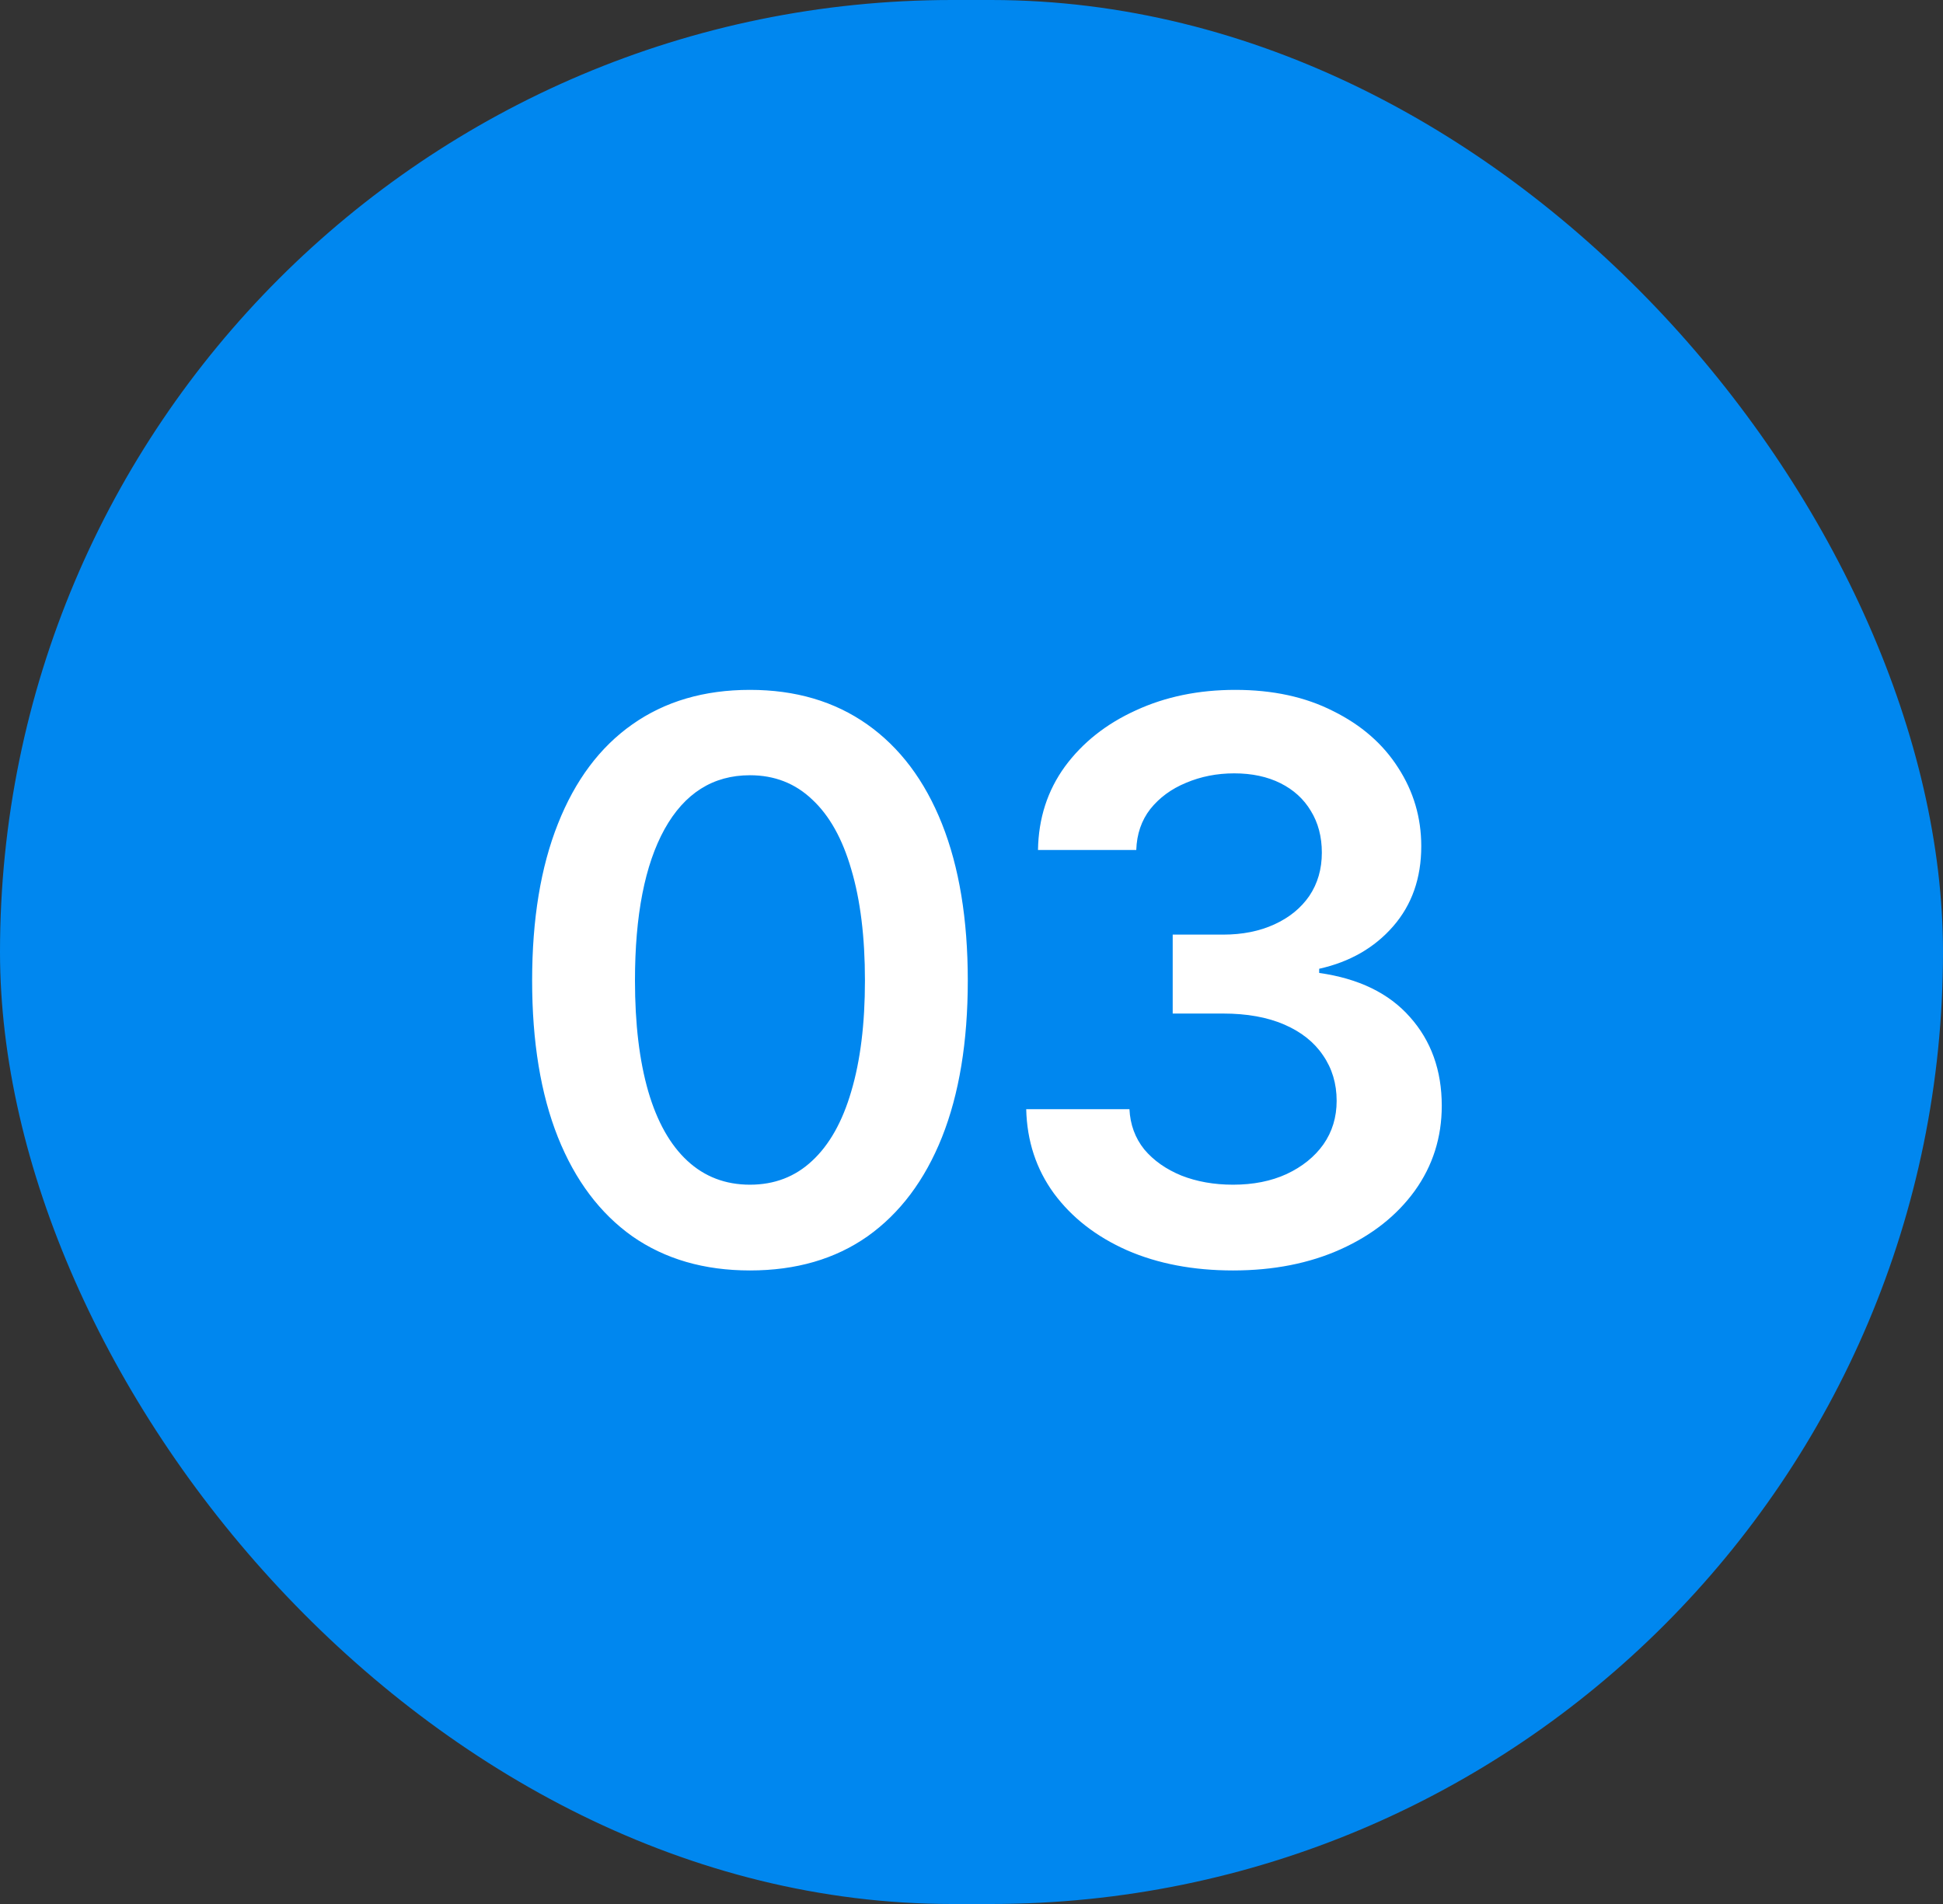
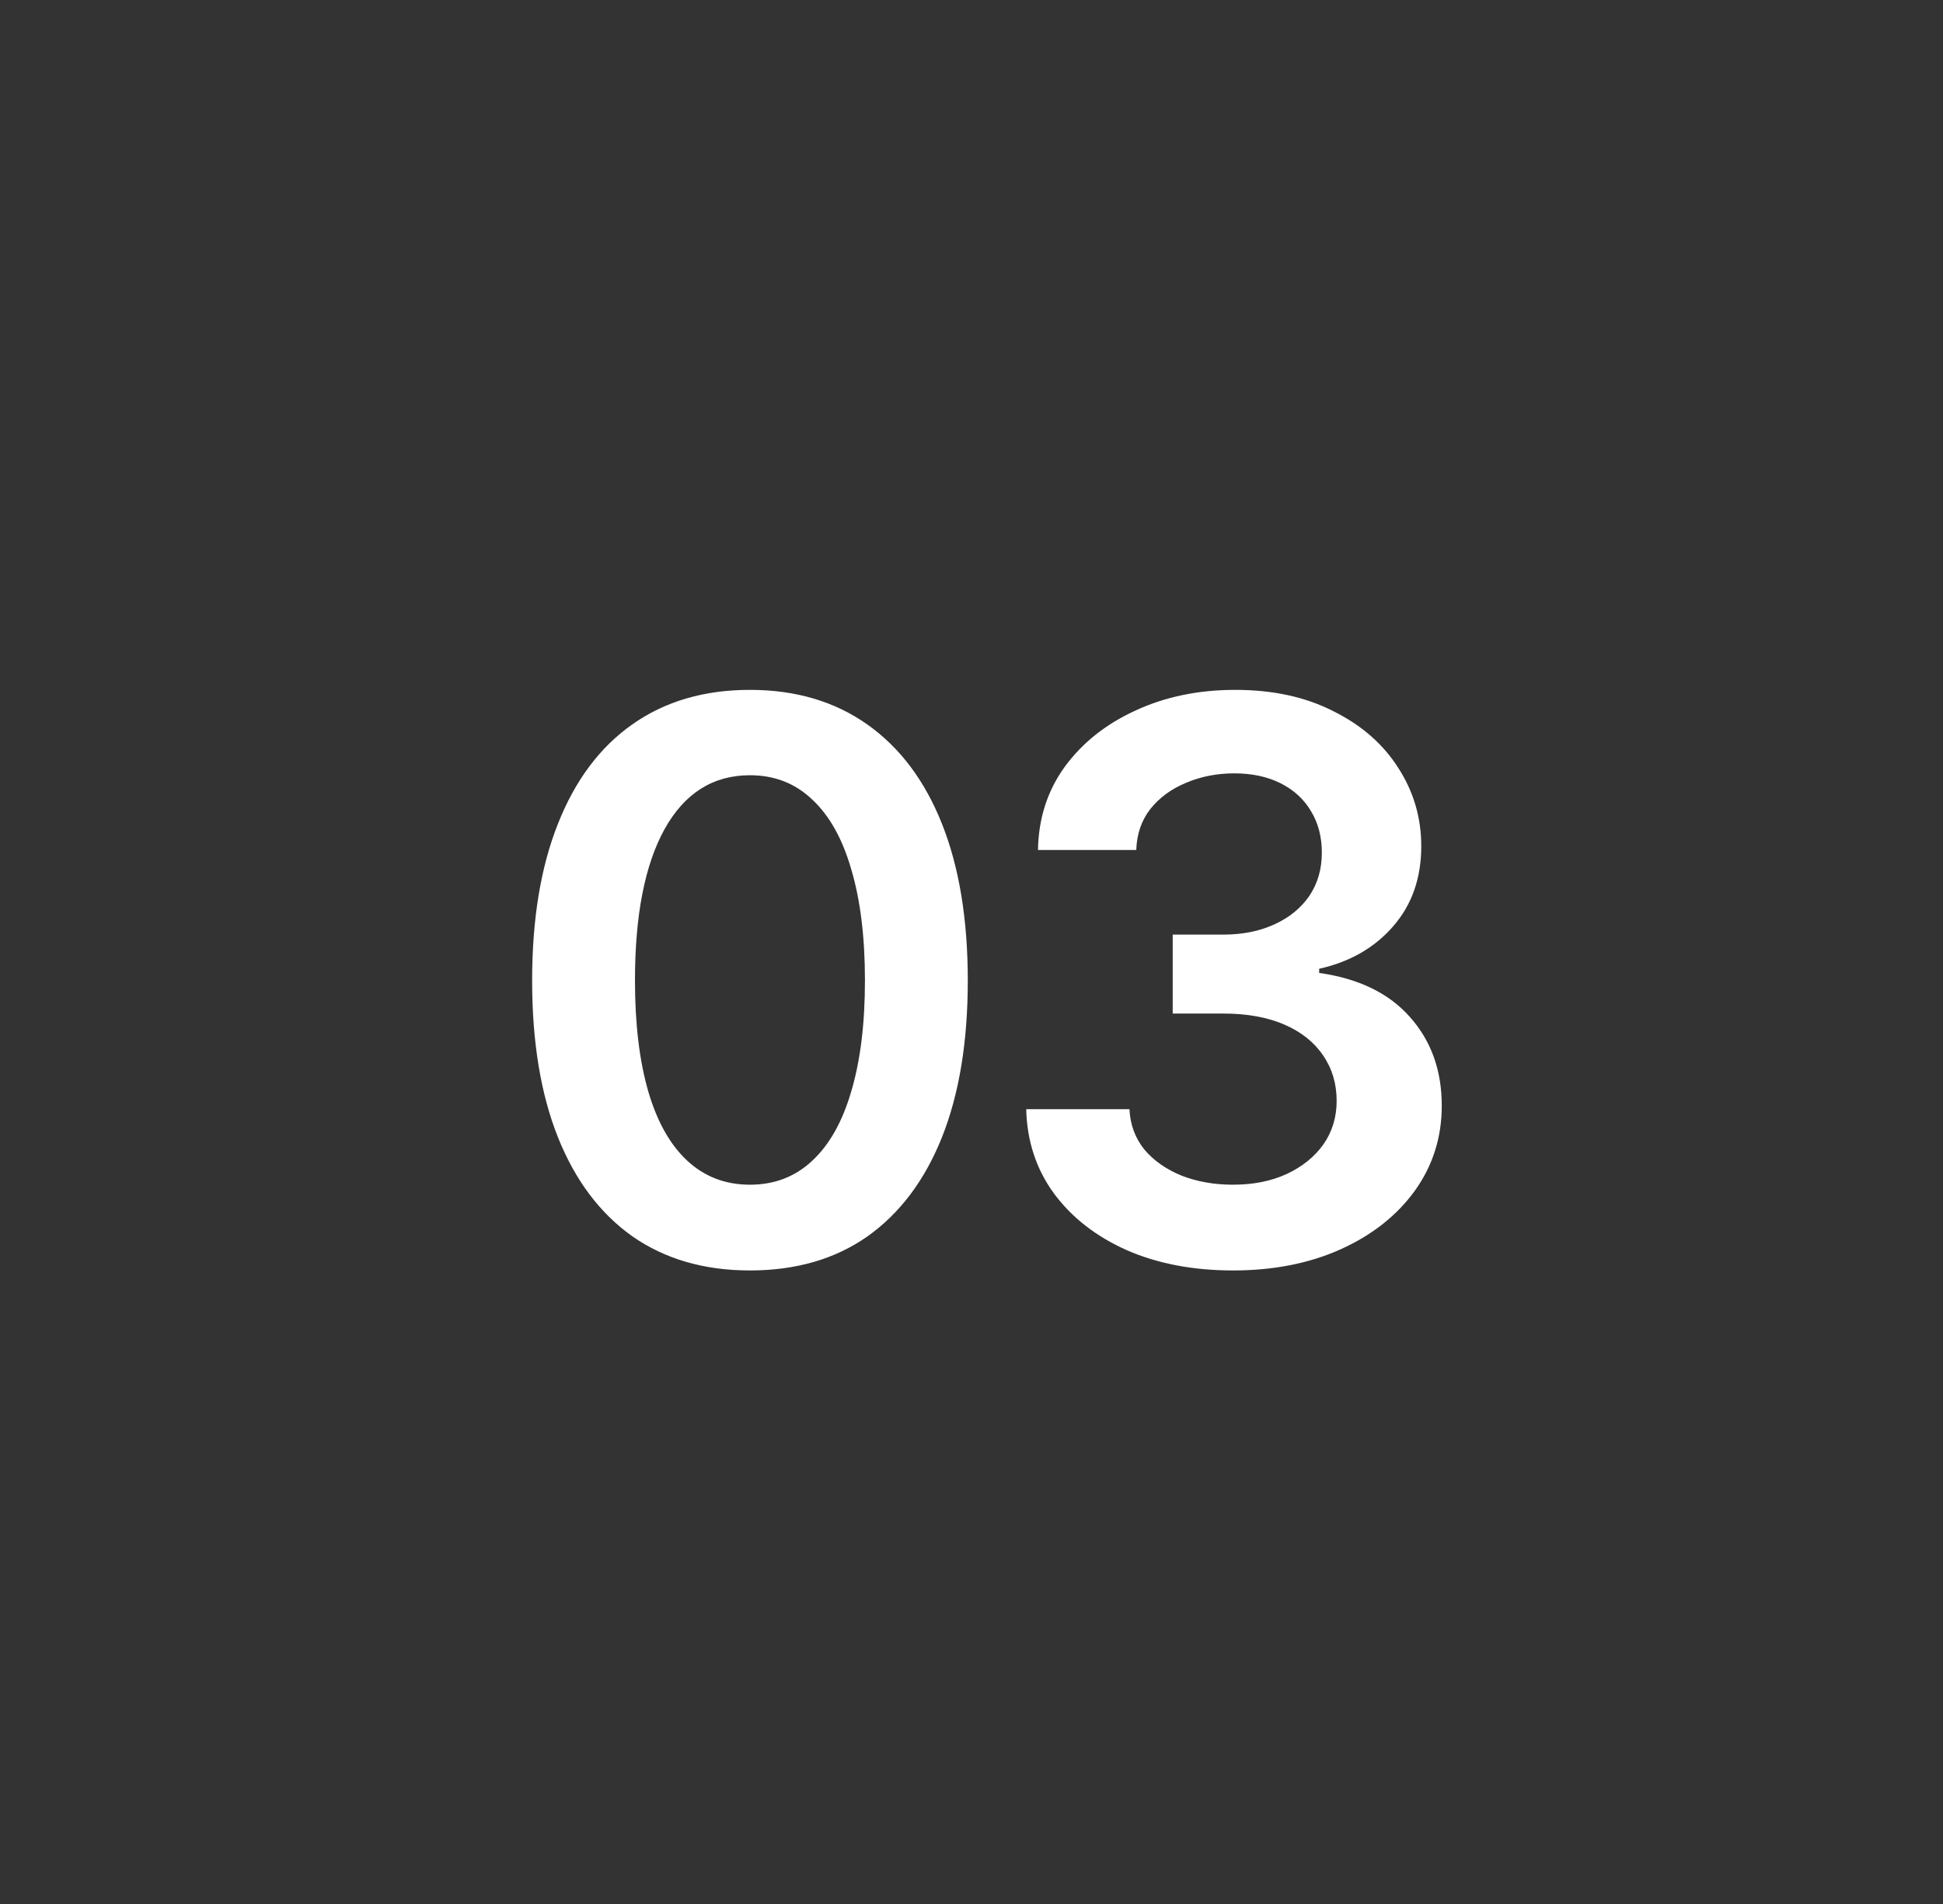
<svg xmlns="http://www.w3.org/2000/svg" width="100" height="98" viewBox="0 0 100 98" fill="none">
  <rect x="0" y="0" width="100" height="98" fill="#333333" stroke="none" />
-   <rect width="100" height="98" rx="49" fill="#0087EF" />
  <path d="M38.598 65.391C36.241 65.391 34.223 64.805 32.543 63.633C30.876 62.448 29.6 60.749 28.715 58.535C27.829 56.309 27.387 53.62 27.387 50.469C27.387 47.318 27.829 44.629 28.715 42.402C29.6 40.163 30.876 38.457 32.543 37.285C34.223 36.1 36.241 35.508 38.598 35.508C40.941 35.508 42.953 36.1 44.633 37.285C46.312 38.47 47.595 40.176 48.48 42.402C49.366 44.629 49.809 47.318 49.809 50.469C49.809 53.62 49.366 56.309 48.48 58.535C47.595 60.749 46.319 62.448 44.652 63.633C42.986 64.805 40.967 65.391 38.598 65.391ZM38.598 60.977C39.861 60.977 40.928 60.566 41.801 59.746C42.686 58.926 43.357 57.734 43.812 56.172C44.281 54.596 44.516 52.695 44.516 50.469C44.516 48.229 44.281 46.322 43.812 44.746C43.357 43.171 42.686 41.973 41.801 41.152C40.928 40.319 39.861 39.902 38.598 39.902C36.697 39.902 35.232 40.827 34.203 42.676C33.188 44.512 32.68 47.109 32.68 50.469C32.68 52.695 32.908 54.596 33.363 56.172C33.819 57.734 34.49 58.926 35.375 59.746C36.26 60.566 37.335 60.977 38.598 60.977ZM63.461 65.391C61.417 65.391 59.6 65.046 58.012 64.356C56.423 63.652 55.167 62.676 54.242 61.426C53.331 60.176 52.855 58.73 52.816 57.09H58.129C58.168 57.884 58.422 58.574 58.891 59.16C59.372 59.733 60.01 60.182 60.805 60.508C61.599 60.82 62.484 60.977 63.461 60.977C64.503 60.977 65.421 60.794 66.215 60.43C67.022 60.052 67.654 59.544 68.109 58.906C68.565 58.255 68.793 57.507 68.793 56.66C68.793 55.775 68.559 54.993 68.09 54.316C67.634 53.639 66.97 53.112 66.098 52.734C65.225 52.357 64.177 52.168 62.953 52.168H60.355V48.105H62.953C63.943 48.105 64.822 47.93 65.59 47.578C66.358 47.227 66.957 46.738 67.387 46.113C67.816 45.475 68.031 44.733 68.031 43.887C68.031 43.066 67.842 42.35 67.465 41.738C67.1 41.126 66.579 40.651 65.902 40.312C65.225 39.974 64.431 39.805 63.52 39.805C62.634 39.805 61.807 39.967 61.039 40.293C60.284 40.605 59.672 41.055 59.203 41.641C58.747 42.227 58.507 42.93 58.48 43.75H53.422C53.448 42.122 53.91 40.69 54.809 39.453C55.72 38.216 56.938 37.253 58.461 36.562C59.984 35.859 61.69 35.508 63.578 35.508C65.505 35.508 67.185 35.872 68.617 36.602C70.062 37.318 71.176 38.288 71.957 39.512C72.751 40.736 73.148 42.083 73.148 43.555C73.148 45.195 72.667 46.569 71.703 47.676C70.74 48.783 69.47 49.512 67.894 49.863V50.078C69.926 50.365 71.482 51.12 72.562 52.344C73.656 53.568 74.203 55.091 74.203 56.914C74.203 58.542 73.741 60 72.816 61.289C71.892 62.565 70.622 63.568 69.008 64.297C67.393 65.026 65.544 65.391 63.461 65.391Z" fill="white" />
</svg>